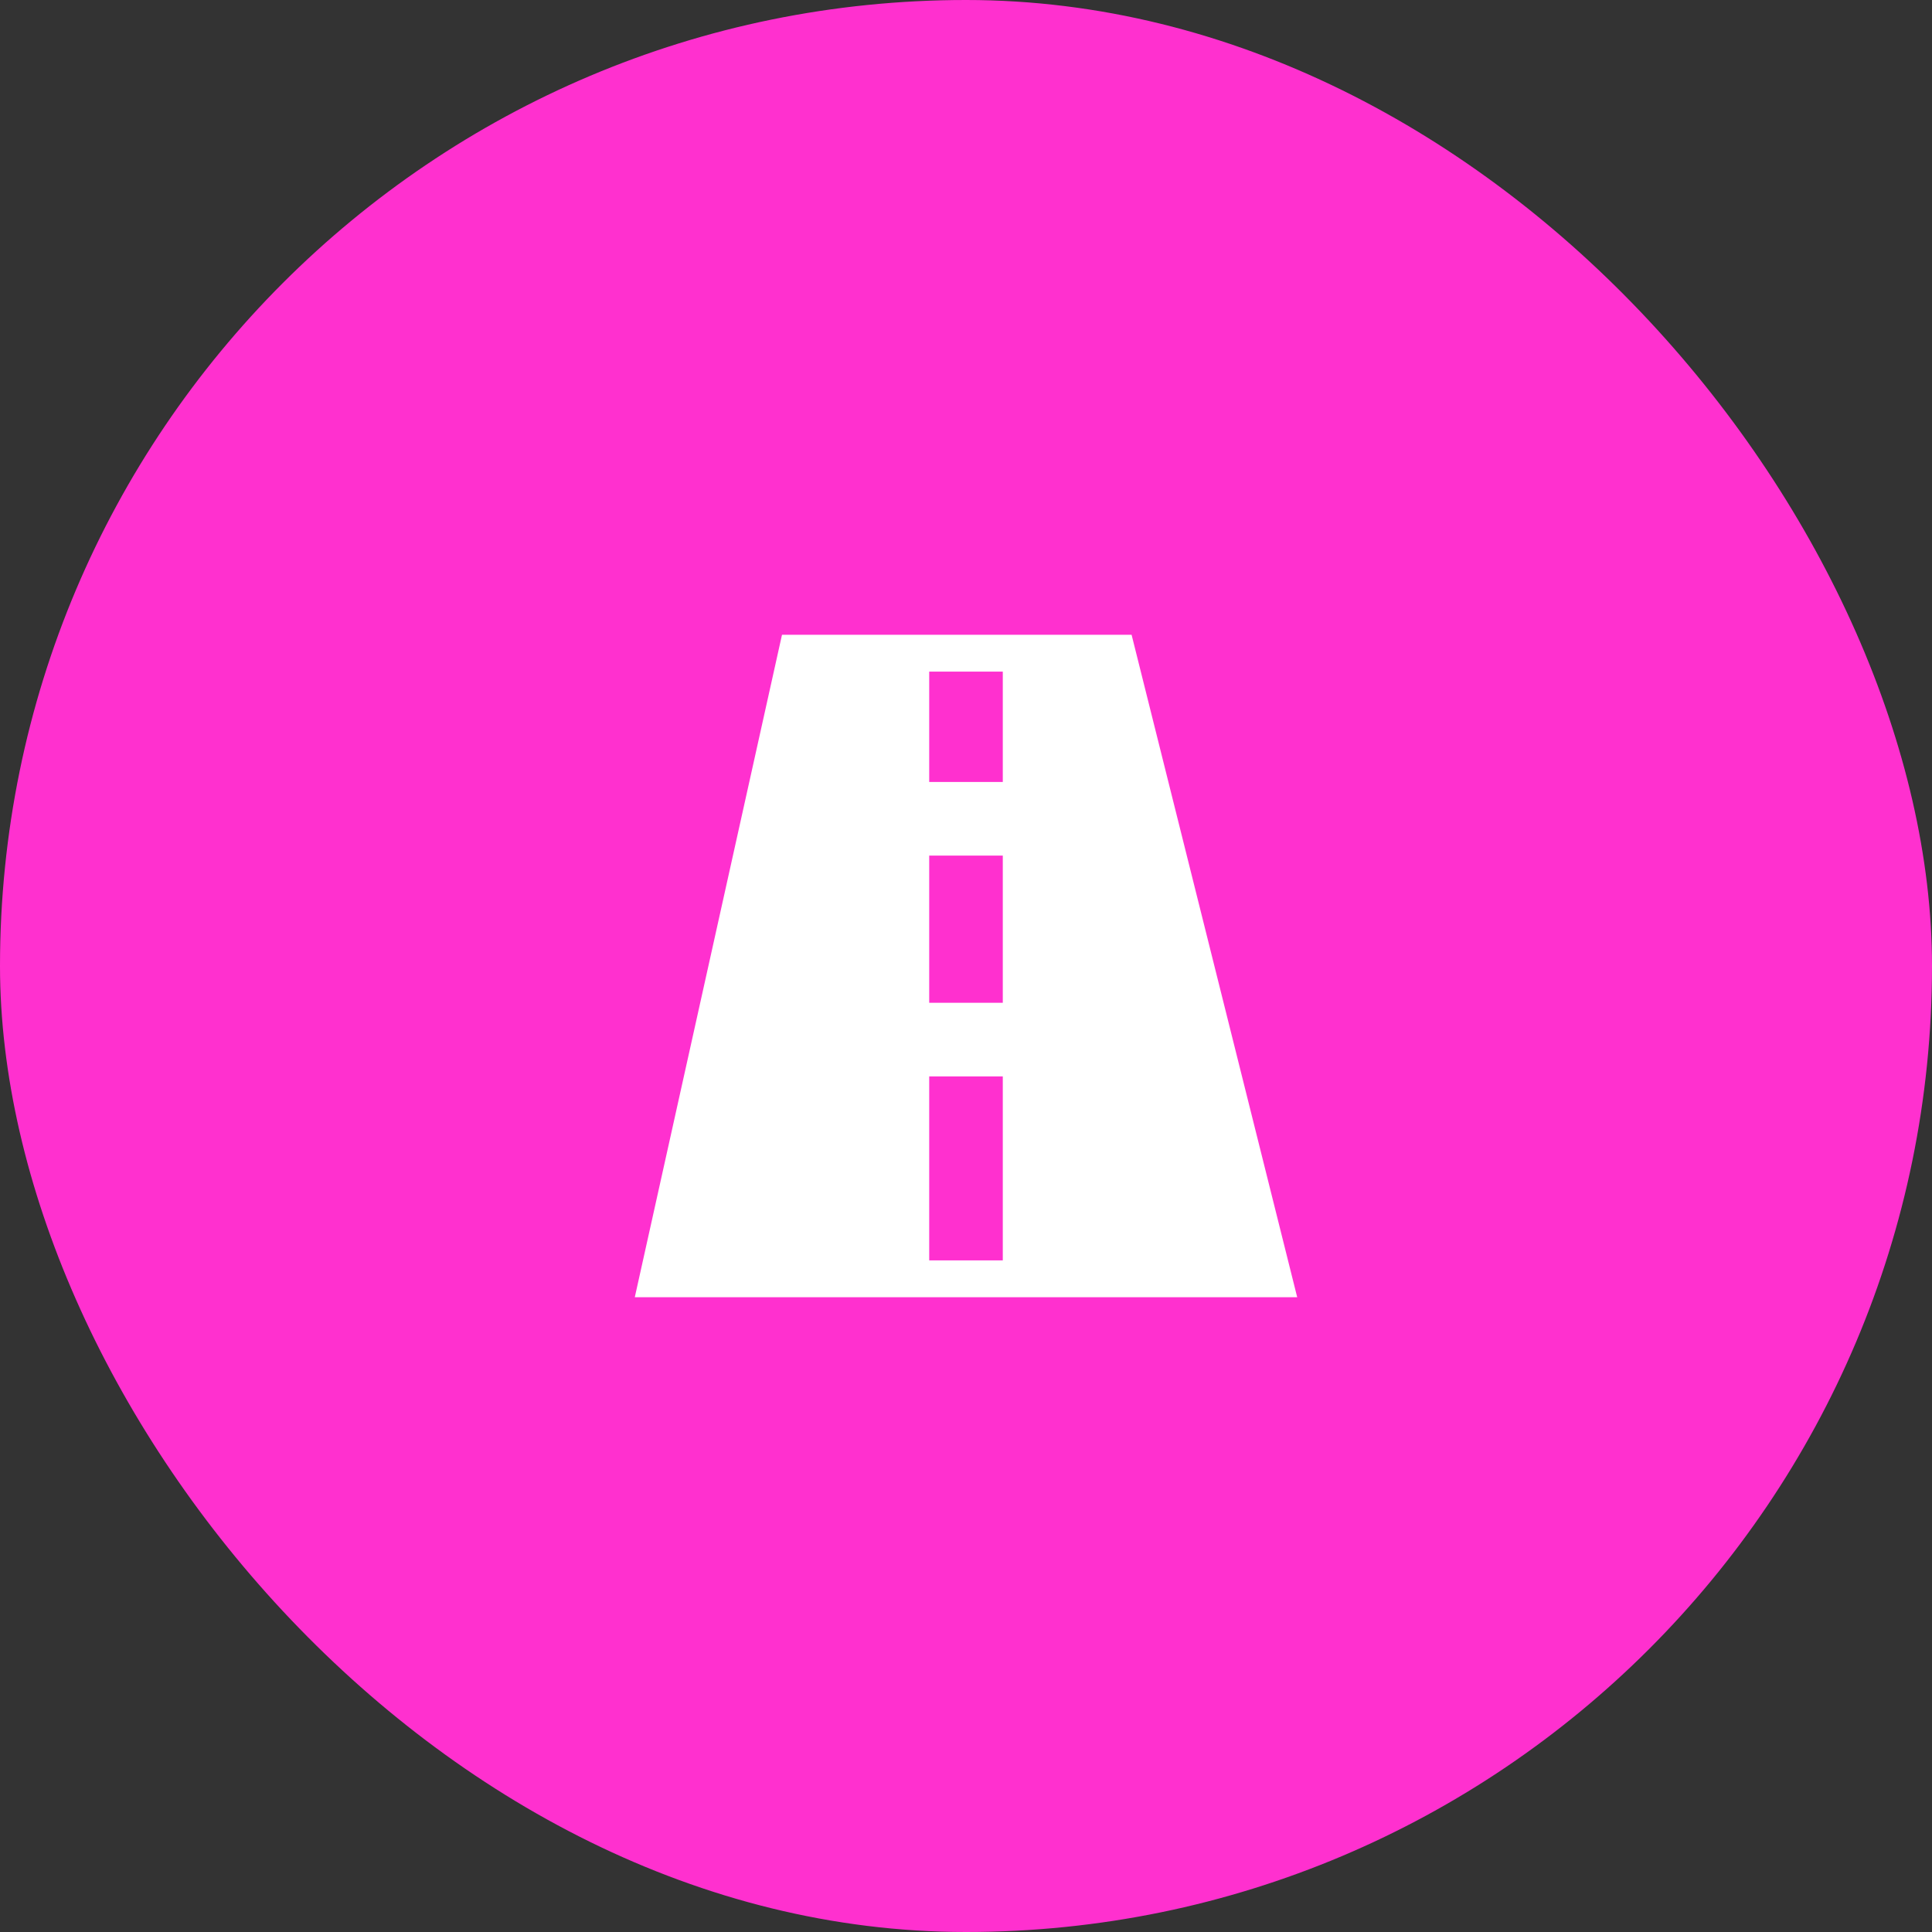
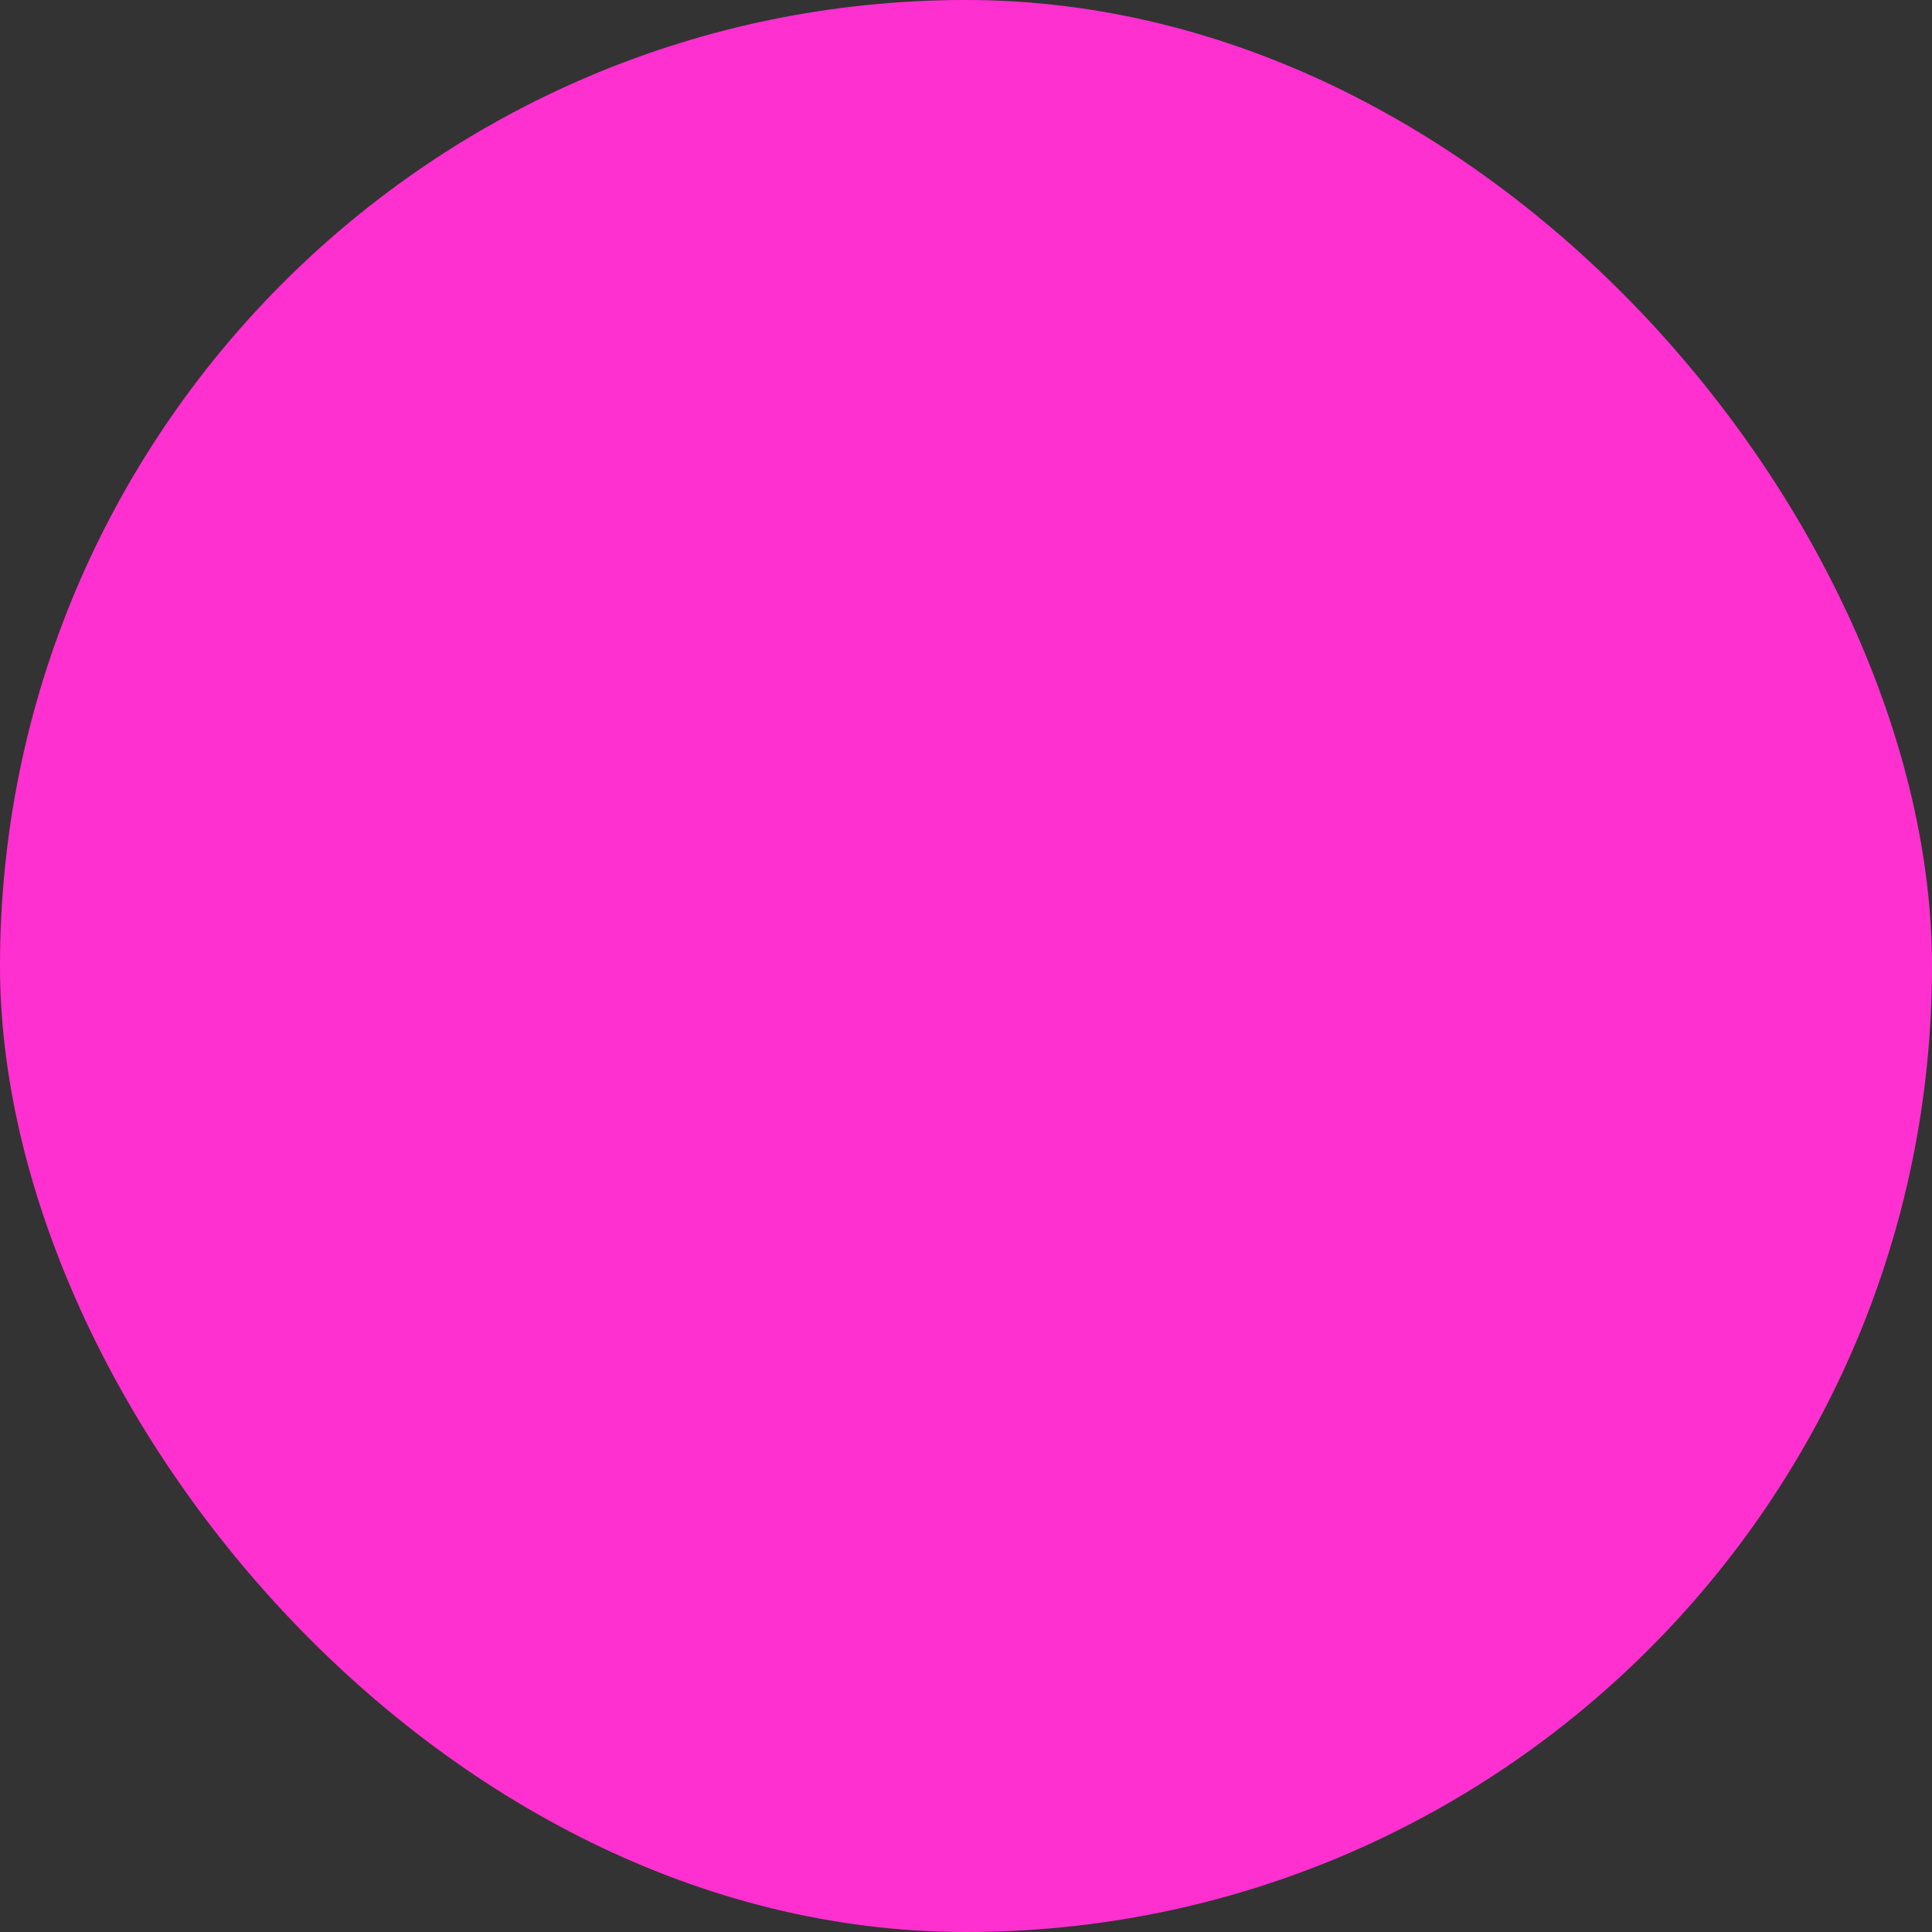
<svg xmlns="http://www.w3.org/2000/svg" width="70" height="70" viewBox="0 0 70 70" fill="none">
  <rect x="0" y="0" width="70" height="70" fill="#333333" stroke="none" />
  <rect width="70" height="70" rx="35" fill="#FF30CF" />
-   <path fill-rule="evenodd" clip-rule="evenodd" d="M41 23L47 47H23L28.333 23H41ZM36.333 39H33.667V45.667H36.333V39ZM36.333 31H33.667V36.333H36.333V31ZM36.333 24.333H33.667V28.333H36.333V24.333Z" fill="white" />
</svg>